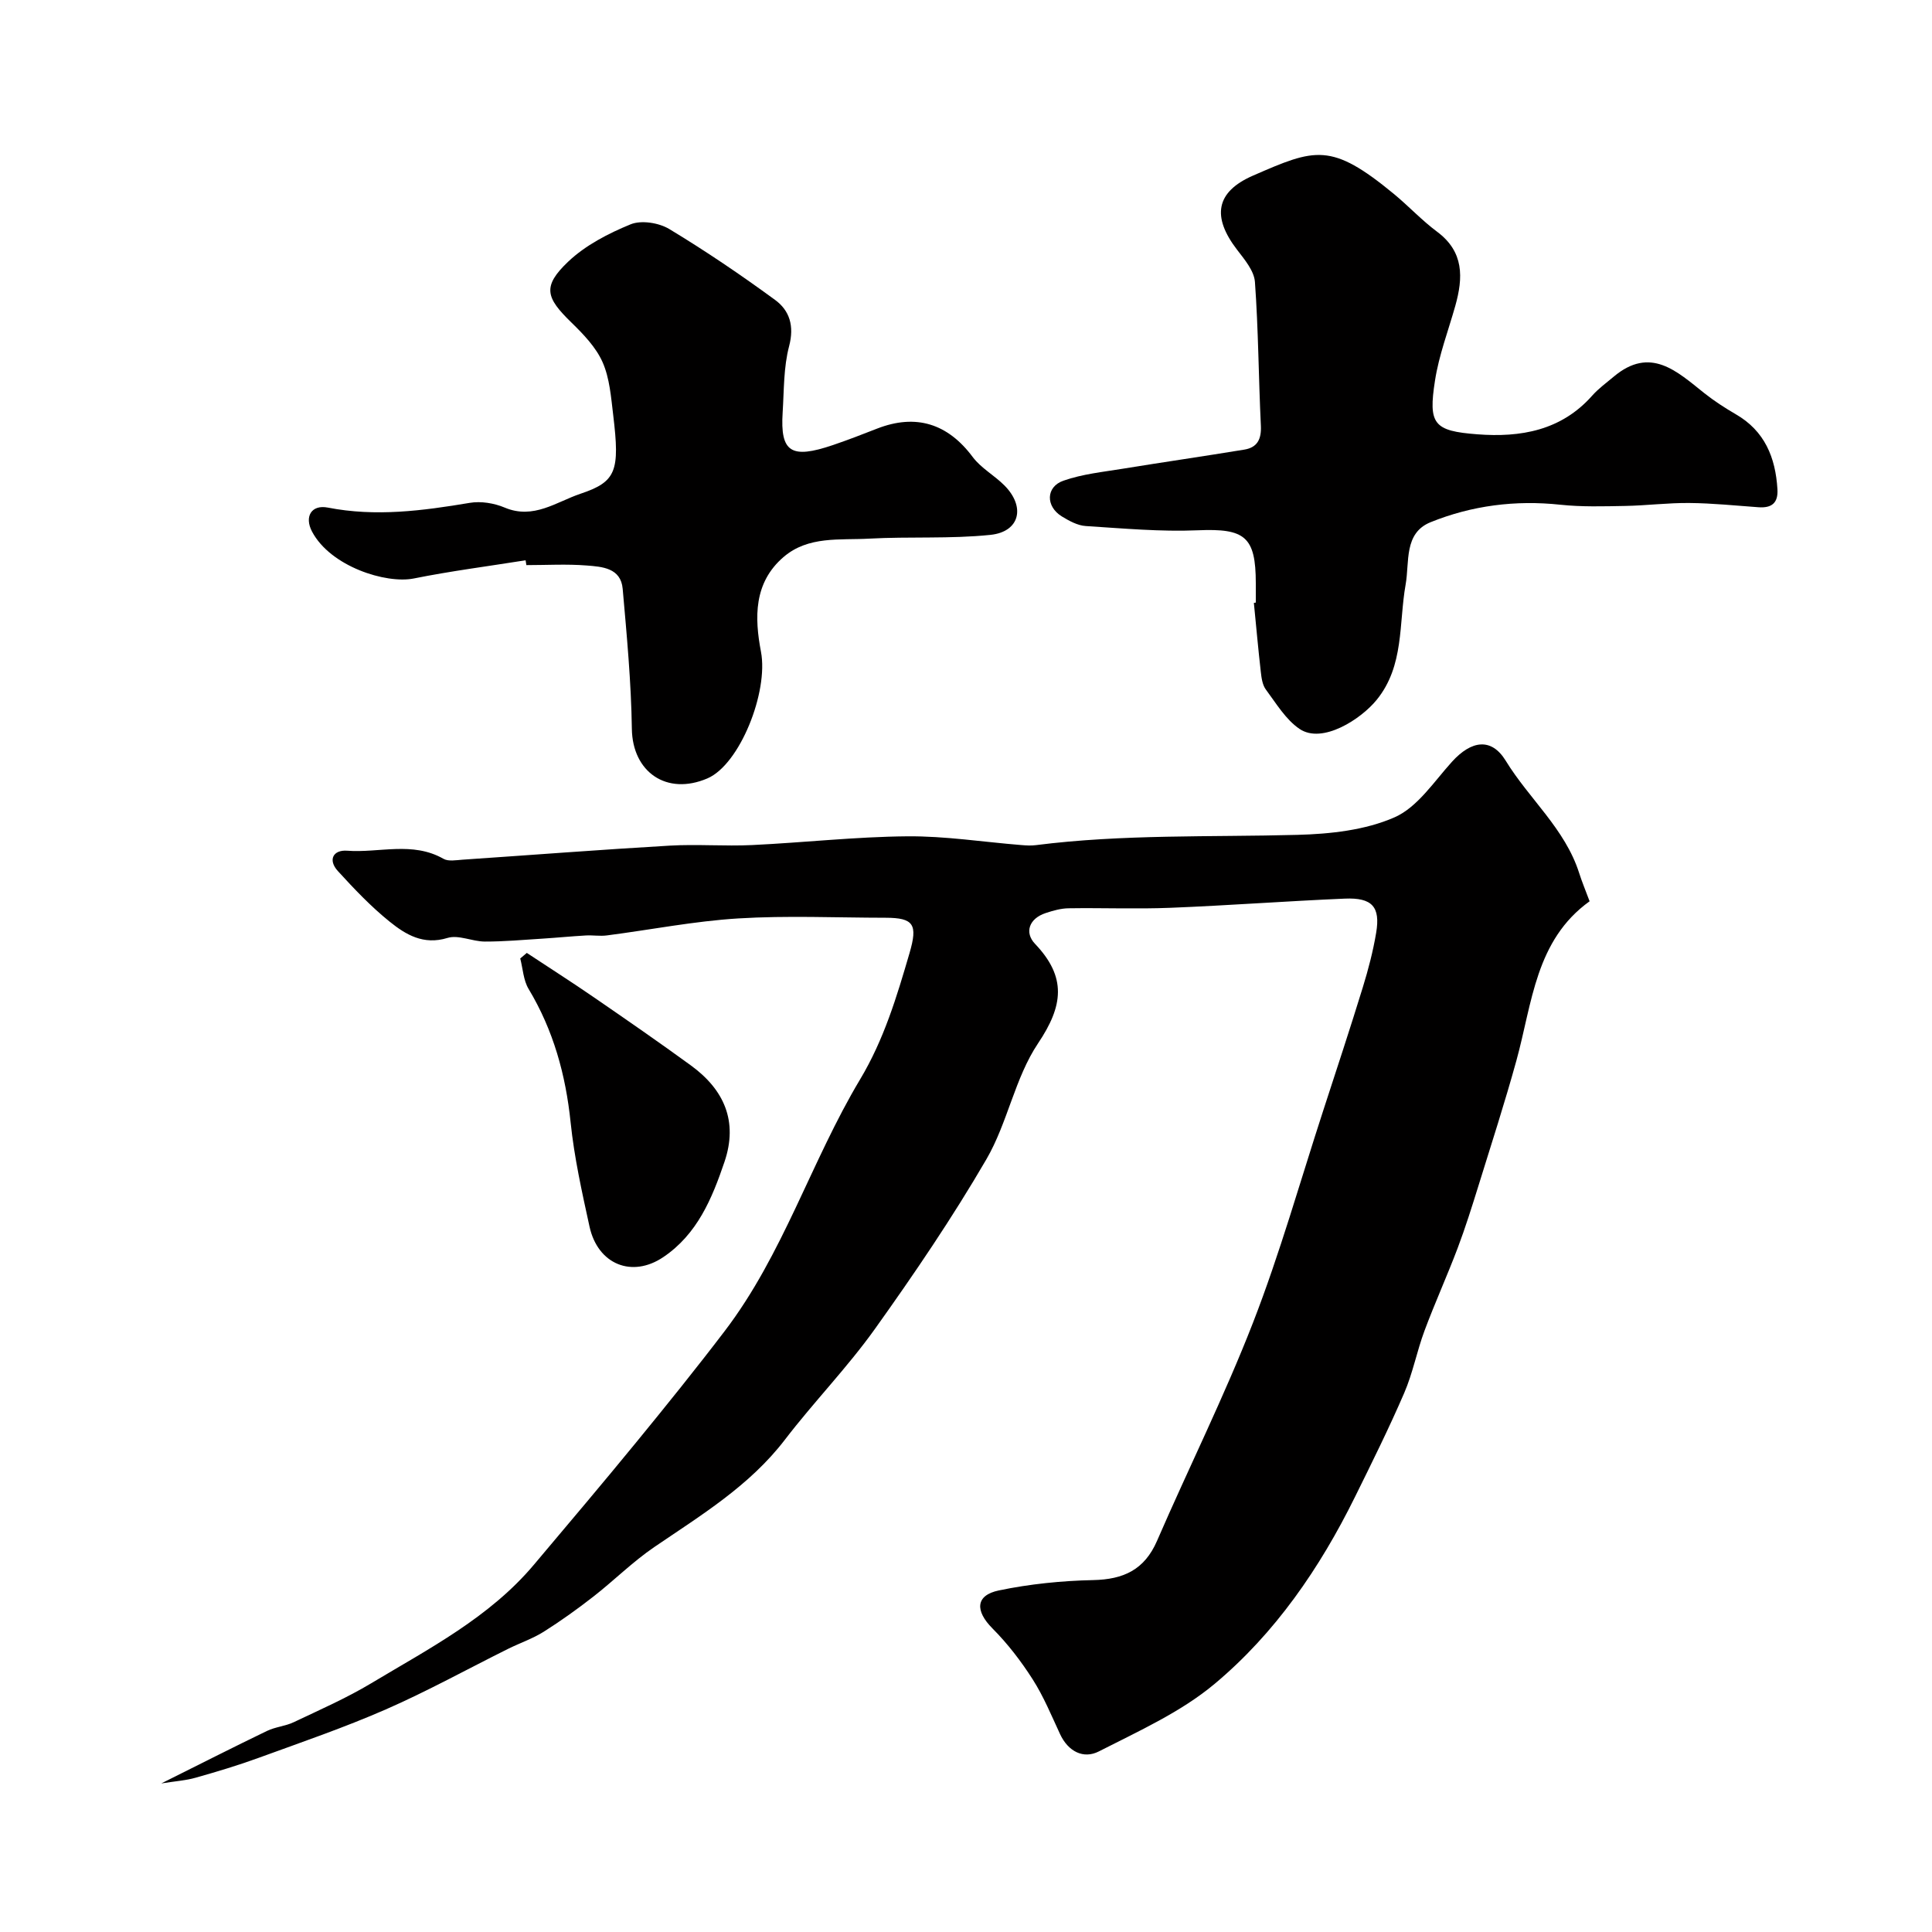
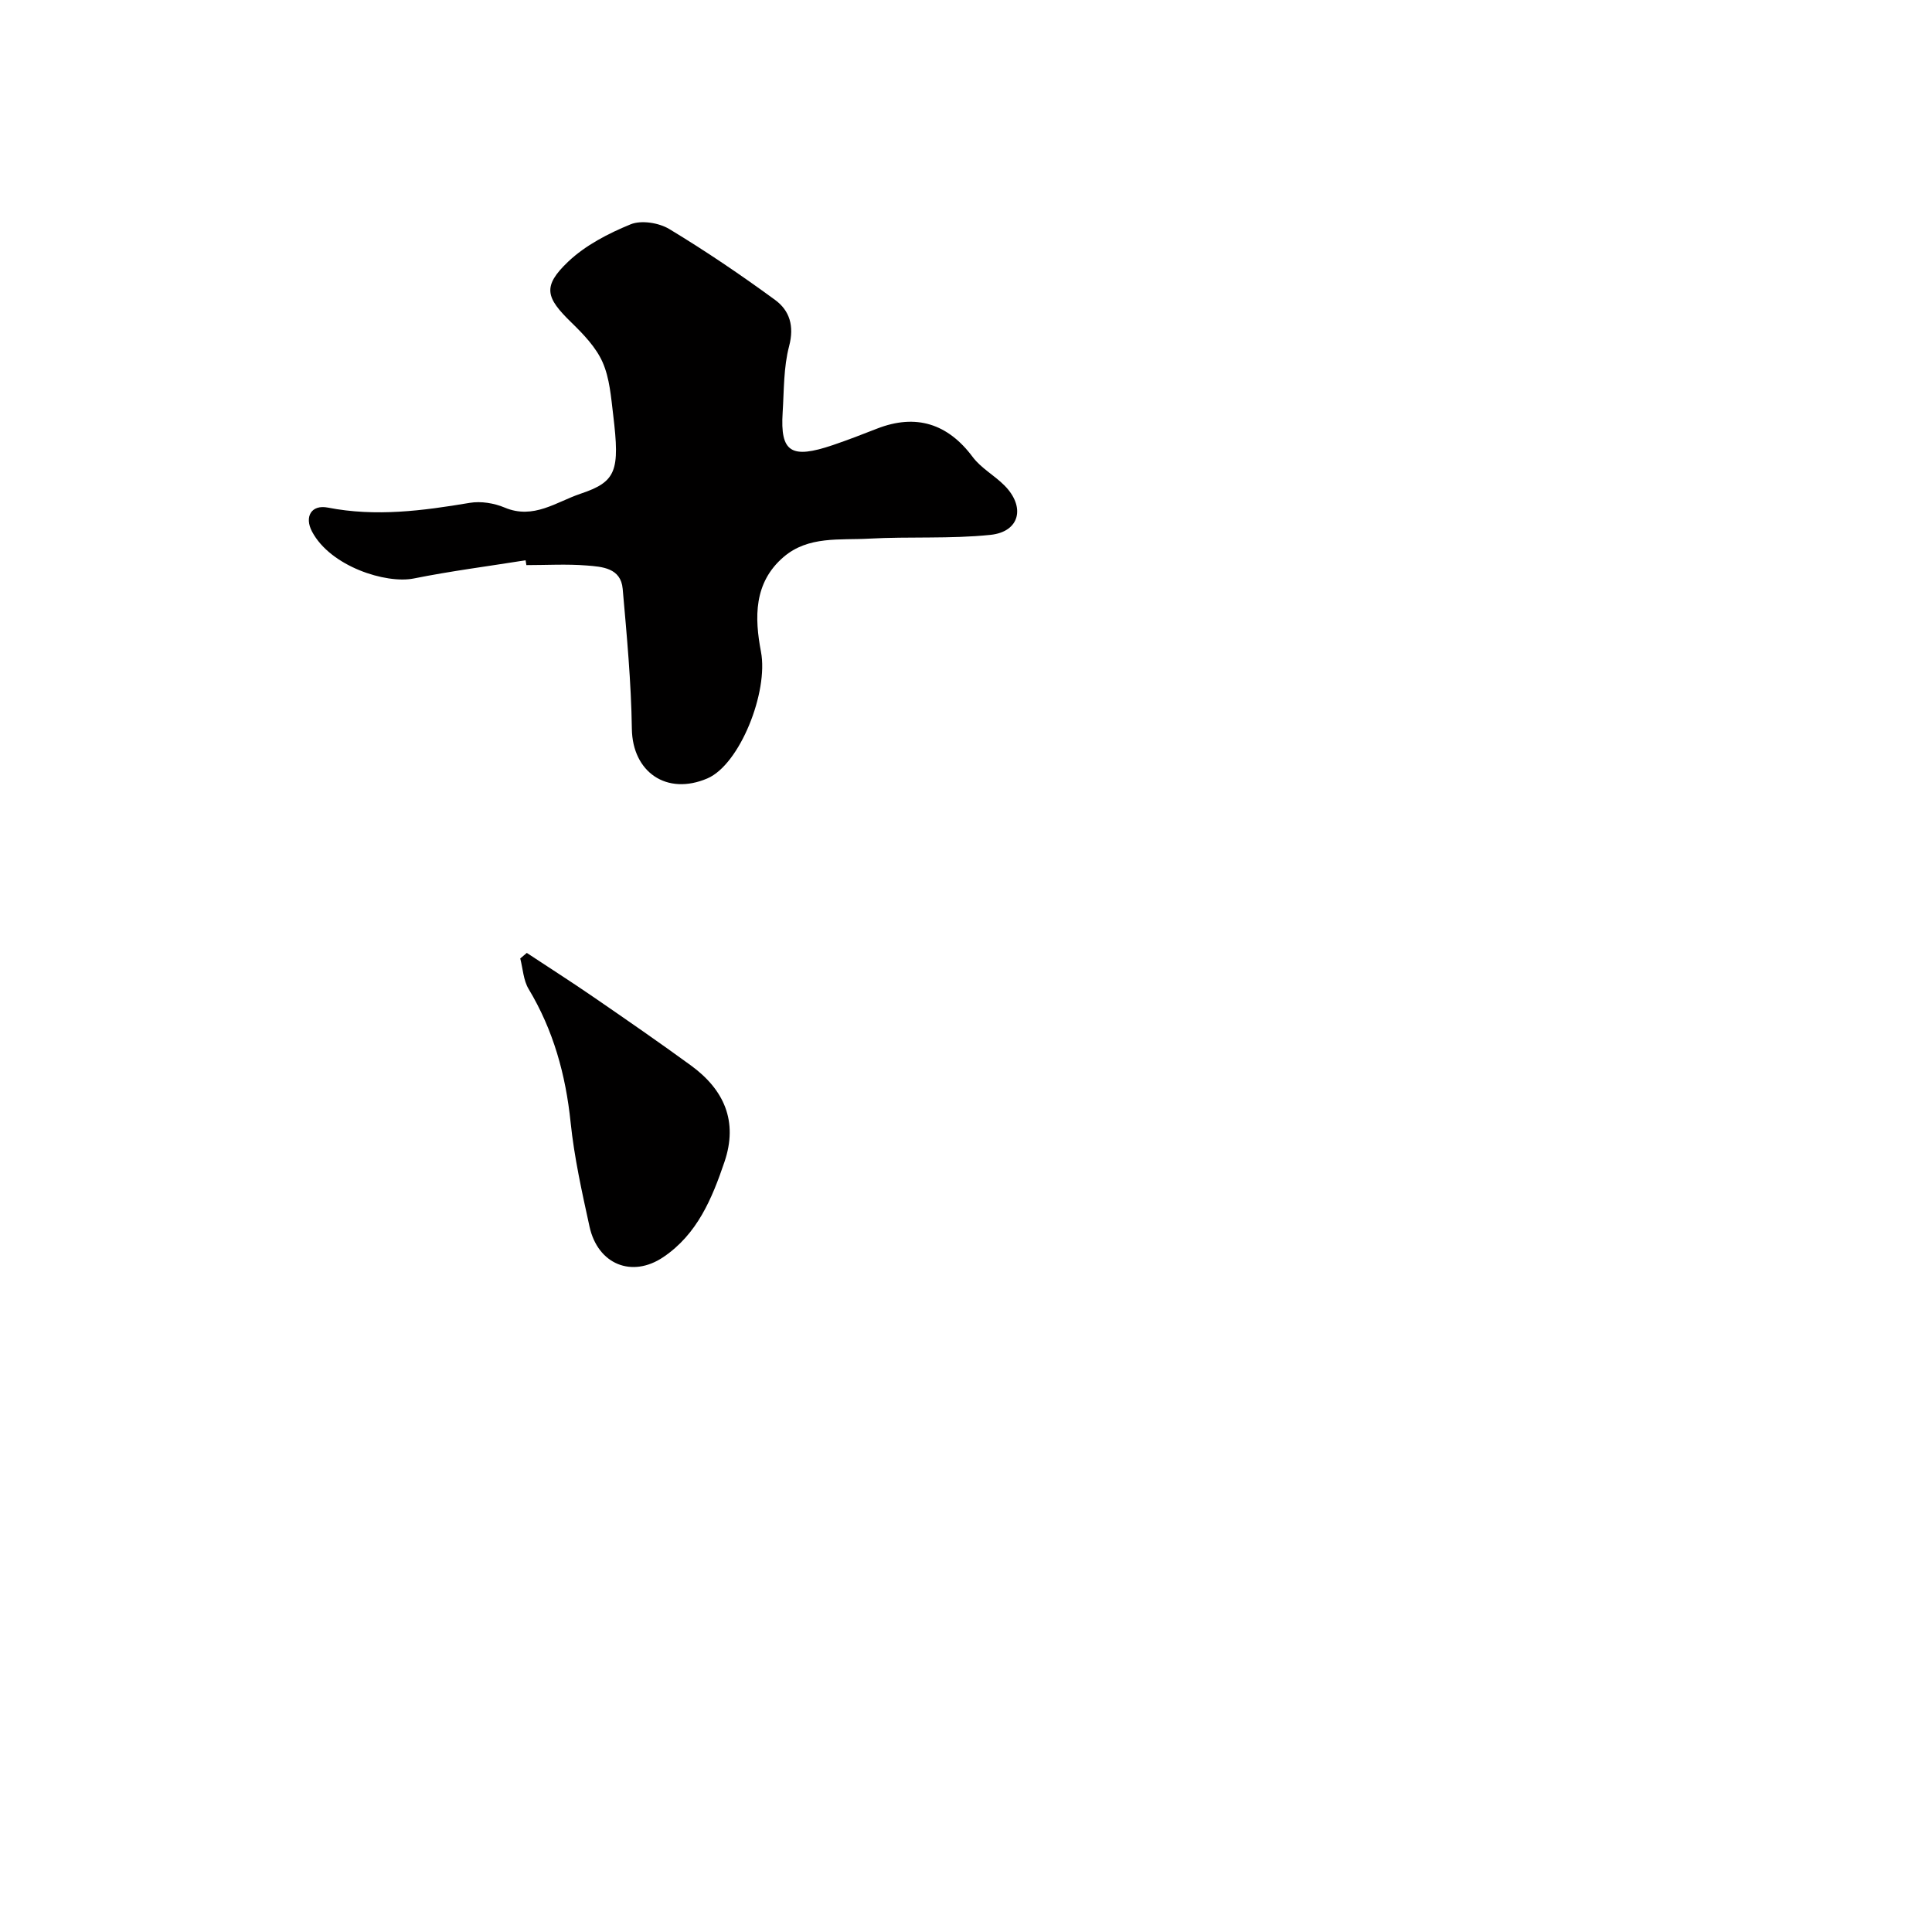
<svg xmlns="http://www.w3.org/2000/svg" enable-background="new 0 0 400 400" viewBox="0 0 400 400">
  <g fill="#010000">
-     <path d="m33.39 369.24c8.14-4.06 14.98-7.54 21.89-10.87 1.73-.84 3.8-.98 5.54-1.81 5.41-2.57 10.94-5 16.06-8.07 11.93-7.16 24.45-13.6 33.65-24.52 7.09-8.42 14.21-16.82 21.18-25.34 6.22-7.6 12.39-15.25 18.34-23.06 12.1-15.87 17.89-35.16 28.01-52.07 4.96-8.28 7.61-17.15 10.25-26.18 1.73-5.93.88-7.3-4.97-7.31-10.17-.01-20.36-.48-30.49.14-9.11.56-18.14 2.35-27.21 3.52-1.43.19-2.92-.08-4.37.01-3.01.17-6.01.47-9.02.66-3.96.25-7.92.61-11.88.6-2.59-.01-5.44-1.45-7.72-.75-5 1.53-8.65-.69-12-3.39-3.87-3.12-7.34-6.78-10.7-10.46-2.11-2.32-.96-4.42 1.91-4.21 6.64.5 13.54-1.99 19.96 1.68 1.02.58 2.62.27 3.94.18 14.3-.97 28.58-2.08 42.89-2.91 5.68-.33 11.4.15 17.08-.12 10.71-.51 21.4-1.72 32.11-1.81 7.86-.07 15.73 1.18 23.6 1.81.99.08 2.01.15 3 .02 18-2.29 36.1-1.65 54.17-2.13 6.78-.18 14.03-.96 20.11-3.63 4.74-2.08 8.16-7.38 11.89-11.5 4.02-4.44 8.17-5.06 11.14-.21 4.84 7.91 12.29 14.1 15.2 23.25.59 1.85 1.34 3.64 2.16 5.84-11.22 8.06-11.87 21.07-15.15 32.96-2.4 8.7-5.18 17.3-7.86 25.93-1.35 4.34-2.71 8.68-4.31 12.92-2.17 5.74-4.72 11.35-6.86 17.1-1.58 4.24-2.42 8.77-4.21 12.91-3.14 7.27-6.67 14.38-10.18 21.49-7.27 14.73-16.51 28.22-29.08 38.73-7 5.85-15.71 9.76-23.95 13.97-3.19 1.63-6.36.03-8.04-3.59-1.78-3.83-3.4-7.78-5.66-11.32-2.4-3.76-5.18-7.39-8.33-10.55-3.61-3.63-3.55-6.86 1.33-7.87 6.38-1.33 12.99-2 19.51-2.14 6.27-.13 10.62-2.12 13.22-8.1 6.55-15.11 13.93-29.89 19.89-45.22 5.57-14.33 9.74-29.19 14.51-43.83 2.77-8.51 5.58-17.01 8.21-25.56 1.14-3.7 2.13-7.49 2.77-11.31.9-5.37-.82-7.31-6.49-7.07-12.04.51-24.07 1.42-36.11 1.9-7.02.28-14.06-.01-21.09.1-1.59.02-3.22.49-4.74.99-3.45 1.14-4.42 4.04-2.2 6.37 6.58 6.91 5.86 12.81.63 20.6-4.81 7.17-6.31 16.47-10.7 24.01-7.04 12.1-14.95 23.74-23.09 35.14-5.71 7.99-12.64 15.1-18.62 22.91-7.33 9.57-17.36 15.63-27.06 22.24-4.46 3.04-8.33 6.92-12.6 10.25-3.31 2.58-6.74 5.04-10.29 7.28-2.28 1.43-4.9 2.32-7.33 3.52-8.45 4.2-16.73 8.78-25.36 12.56-8.6 3.76-17.51 6.81-26.34 10.03-4.28 1.56-8.65 2.87-13.04 4.11-2 .57-4.15.71-7.1 1.18z" />
-     <path d="m260 124.76c0-1.33 0-2.67 0-4 0-9.7-2.29-11.38-11.98-10.97-7.72.33-15.5-.39-23.24-.88-1.69-.11-3.43-1.07-4.94-1.99-3.36-2.06-3.34-6.12.33-7.4 3.93-1.38 8.22-1.81 12.38-2.49 8.35-1.36 16.72-2.57 25.06-3.94 2.7-.44 3.57-2.15 3.44-4.94-.48-9.92-.51-19.88-1.23-29.78-.17-2.3-2.14-4.63-3.68-6.64-5.26-6.83-4.47-11.99 3.28-15.37 12.91-5.63 16.14-6.95 29.19 3.81 3.05 2.52 5.77 5.46 8.93 7.81 5.59 4.16 5.4 9.5 3.77 15.32-1.45 5.16-3.4 10.24-4.21 15.5-1.41 9.04-.29 10.43 8.8 11.12 8.9.68 17.33-.77 23.73-7.99 1.3-1.47 2.93-2.65 4.44-3.92 7.62-6.43 13.1-1.14 18.78 3.38 2.04 1.62 4.25 3.05 6.5 4.36 6.03 3.47 8.25 8.97 8.65 15.55.17 2.86-1.21 3.91-3.91 3.72-4.77-.34-9.53-.84-14.3-.88-4.44-.05-8.89.53-13.34.61-4.46.08-8.95.22-13.37-.25-9.31-1-18.35.16-26.9 3.62-5.57 2.26-4.33 8.25-5.16 12.9-1.44 8.1-.26 16.81-5.98 23.86-3.23 3.99-11.26 9.24-15.99 6.03-2.86-1.94-4.83-5.28-6.97-8.15-.72-.97-.91-2.44-1.05-3.71-.54-4.74-.96-9.49-1.43-14.23.14-.03.27-.05.4-.06z" />
+     <path d="m33.39 369.24z" />
    <path d="m108.82 116c-7.72 1.23-15.5 2.23-23.16 3.77-5.76 1.15-17.25-2.49-21.06-9.72-1.62-3.07-.14-5.62 3.27-4.96 9.92 1.94 19.62.66 29.39-.98 2.31-.39 5.05.06 7.23.98 5.98 2.52 10.7-1.19 15.71-2.87 7.42-2.49 8.15-4.7 6.76-16.26-.45-3.71-.73-7.64-2.2-10.97-1.37-3.1-3.98-5.8-6.47-8.23-5.27-5.13-6.07-7.44-.65-12.59 3.57-3.39 8.31-5.84 12.93-7.73 2.21-.9 5.84-.32 8 .98 7.52 4.54 14.82 9.49 21.91 14.68 2.99 2.19 4 5.38 2.9 9.56-1.16 4.39-1.05 9.13-1.34 13.73-.53 8.26 1.75 9.69 10.4 6.76 3.08-1.05 6.12-2.22 9.15-3.41 8.06-3.14 14.65-1.03 19.8 5.88 1.73 2.31 4.51 3.81 6.58 5.9 4.4 4.44 3.17 9.59-2.92 10.22-8.32.86-16.77.32-25.14.78-6.05.34-12.55-.6-17.68 3.8-6.21 5.33-6.02 12.57-4.68 19.61 1.59 8.32-4.39 23.36-11.09 26.23-8.45 3.62-15.51-1.33-15.64-10.25-.14-9.68-1.05-19.35-1.9-29-.38-4.34-4.27-4.58-7.45-4.83-4.14-.33-8.32-.08-12.49-.08-.05-.33-.11-.67-.16-1z" />
    <path d="m109.07 197.29c4.66 3.08 9.37 6.08 13.97 9.25 6.71 4.61 13.4 9.24 19.98 14.03 6.88 5.01 9.84 11.56 6.97 20-2.58 7.6-5.63 14.96-12.66 19.7-6.47 4.37-13.56 1.53-15.28-6.33-1.56-7.13-3.16-14.31-3.91-21.56-1.02-9.88-3.57-19.09-8.7-27.63-1.08-1.8-1.18-4.19-1.73-6.31.45-.38.9-.77 1.36-1.15z" />
  </g>
</svg>